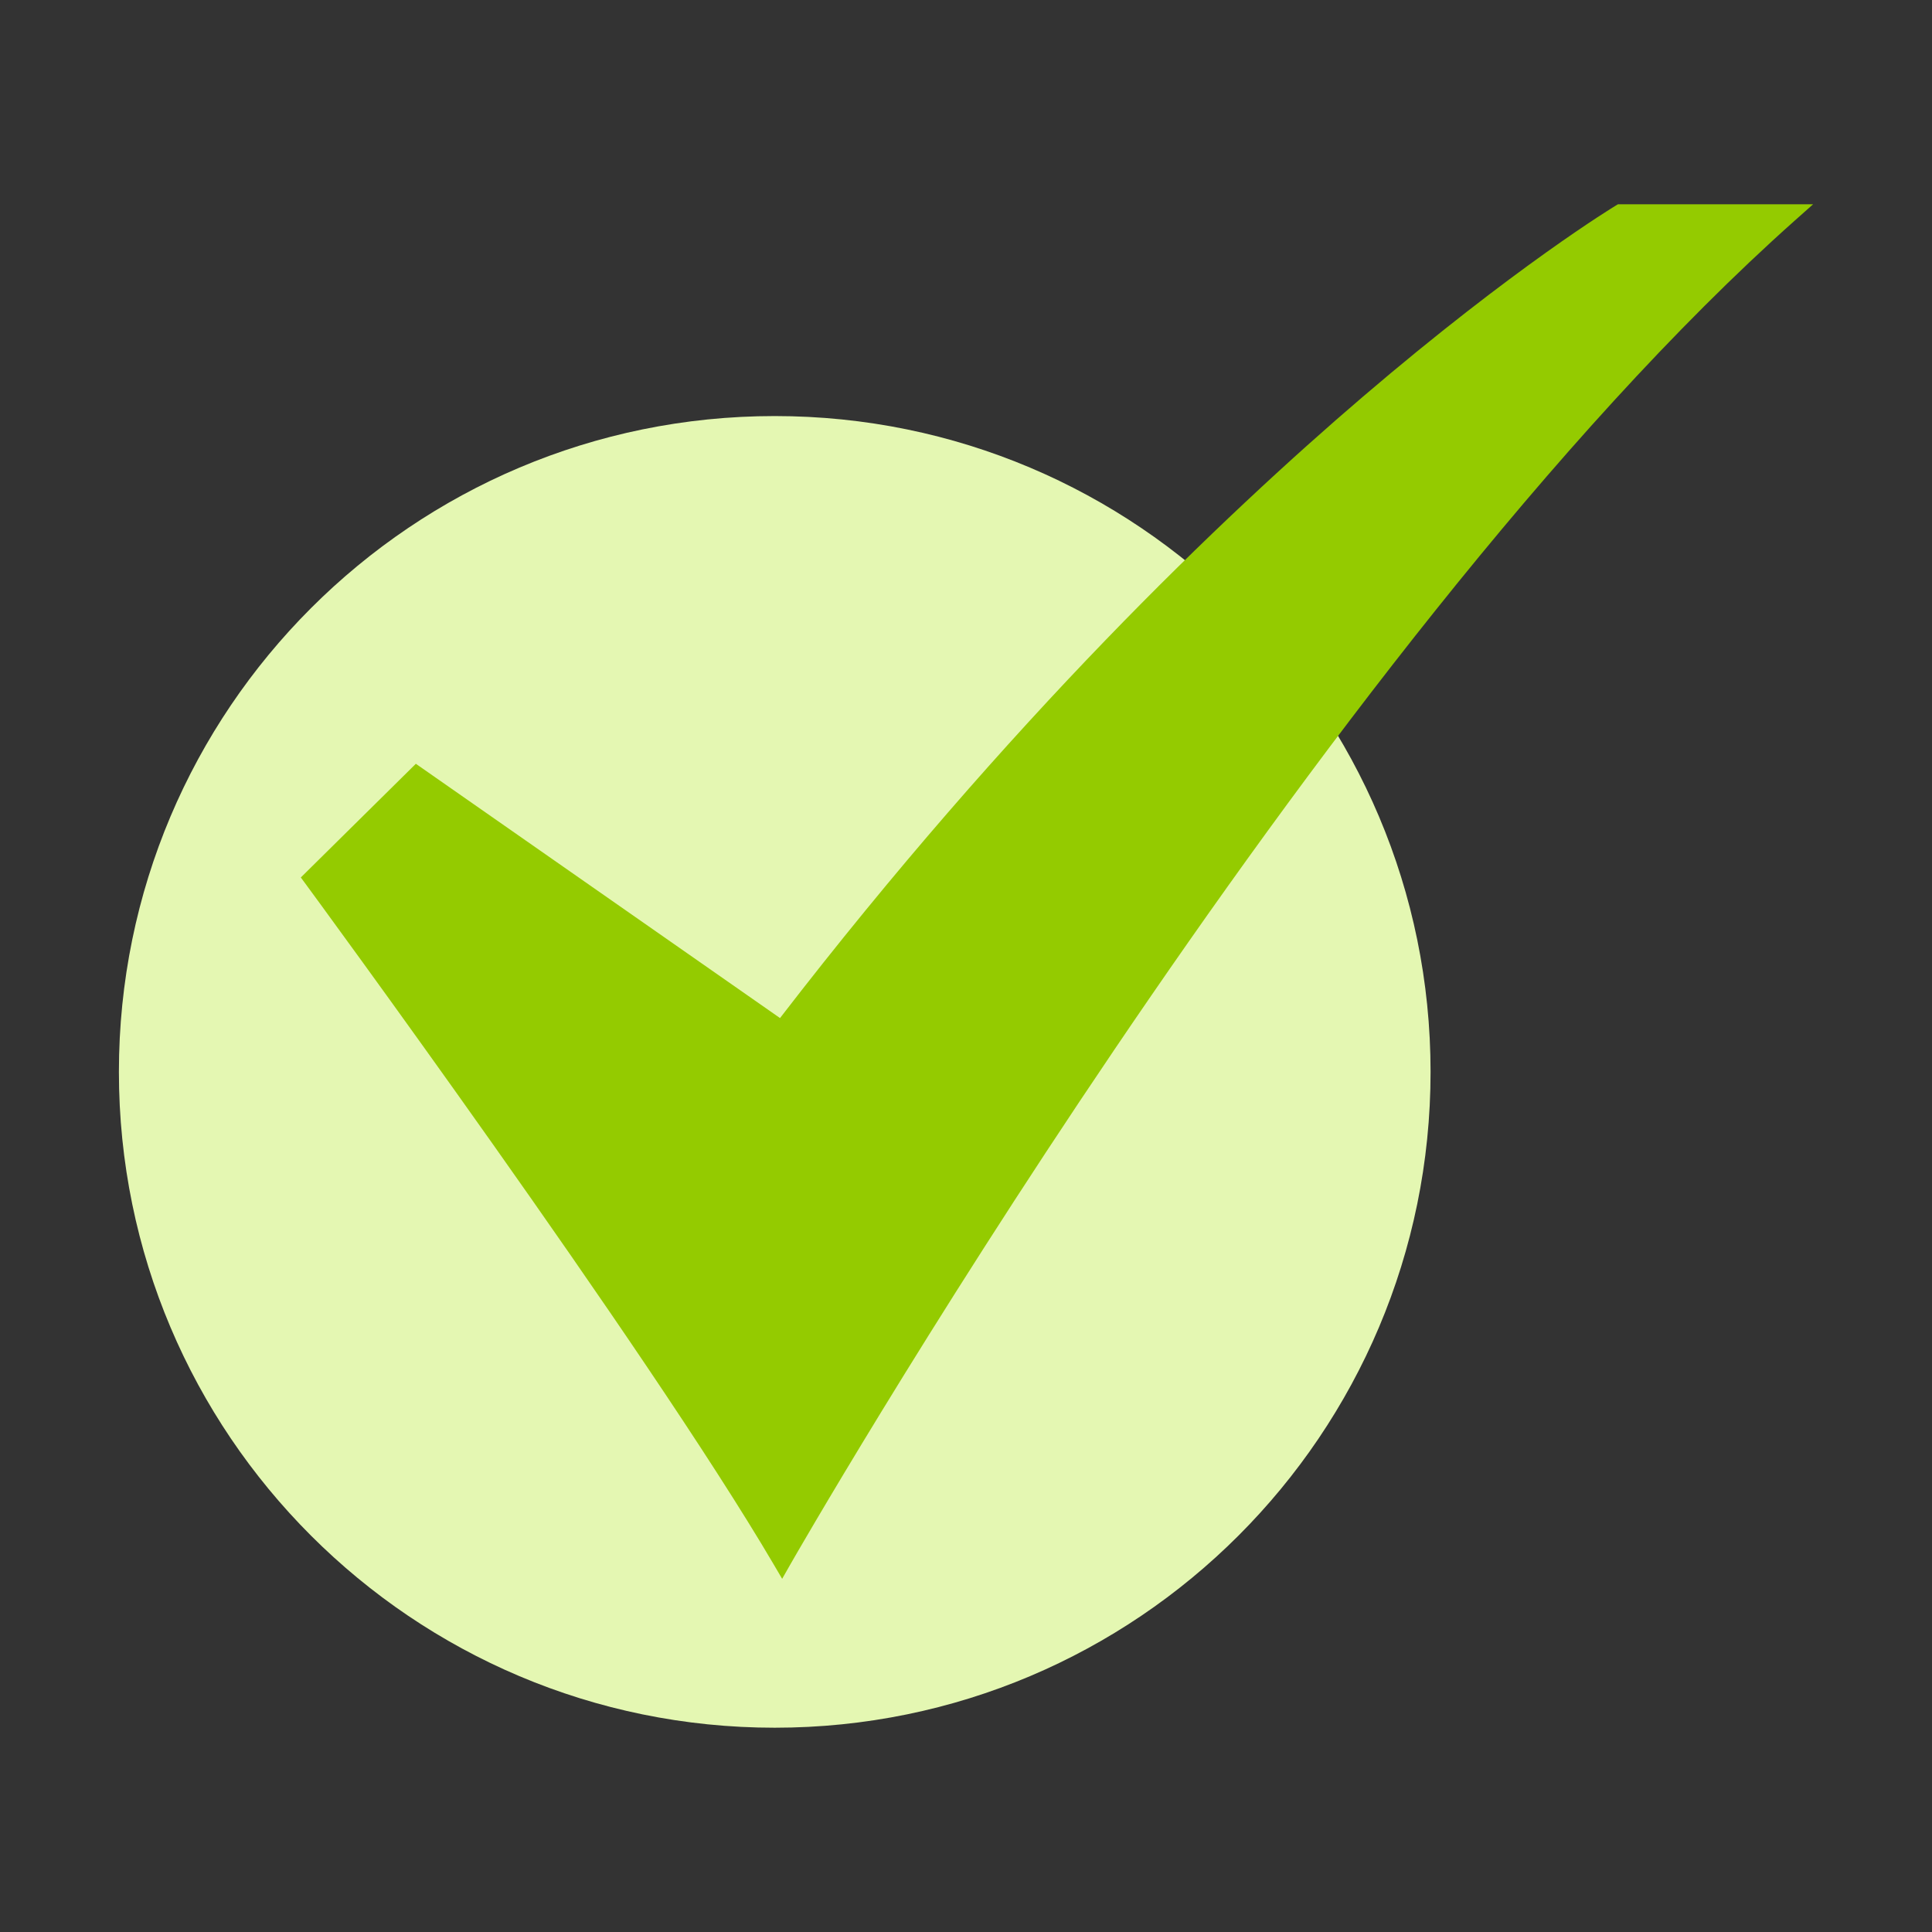
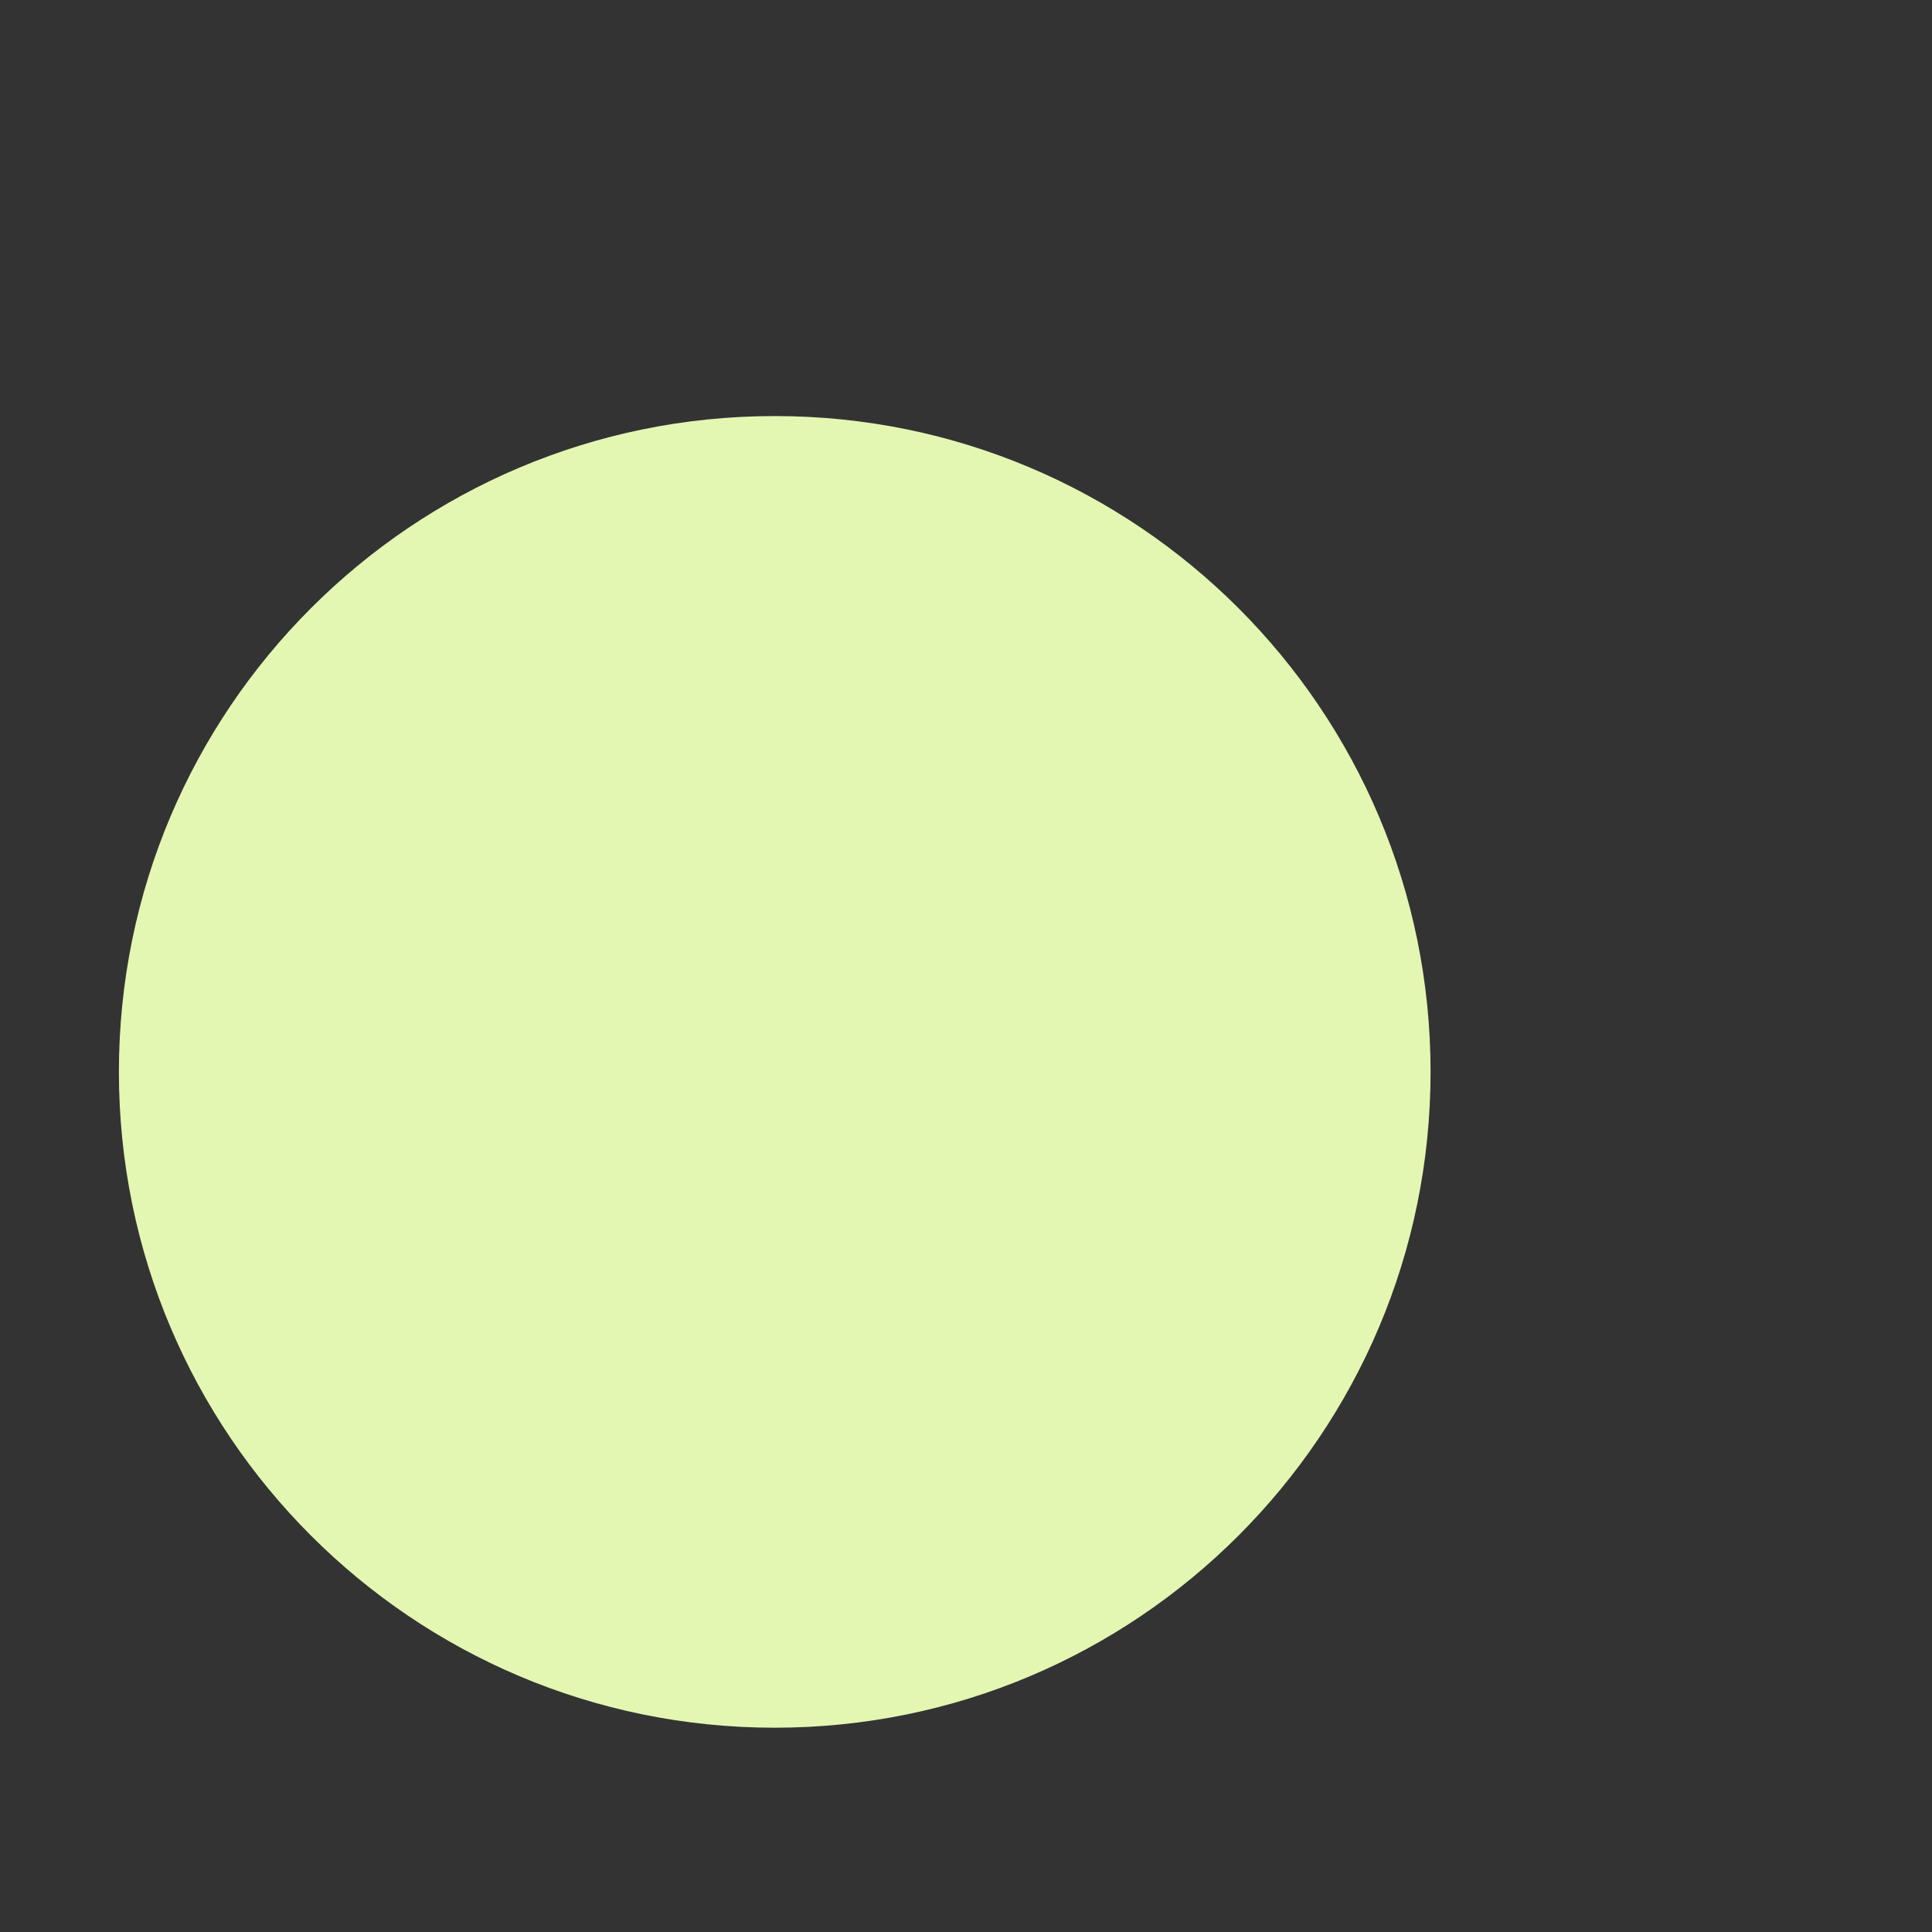
<svg xmlns="http://www.w3.org/2000/svg" width="57" height="57" viewBox="0 0 57 57" fill="none">
  <rect x="0" y="0" width="57" height="57" fill="#333333" stroke="none" />
  <path d="M22.857 50.973C33.543 50.973 42.206 42.31 42.206 31.624C42.206 20.938 33.543 12.275 22.857 12.275C12.171 12.275 3.508 20.938 3.508 31.624C3.508 42.31 12.171 50.973 22.857 50.973Z" fill="#E4F7B2" />
-   <path d="M23.076 46.58L22.83 46.161C19.081 39.774 9.119 26.219 9.019 26.083L8.875 25.888L12.269 22.534L23.013 30.036C29.777 21.258 36.088 15.229 40.205 11.708C44.708 7.857 47.639 6.084 47.668 6.067L47.735 6.027H53.492L52.942 6.516C38.799 19.114 23.469 45.889 23.316 46.158L23.076 46.58Z" fill="#94CB00" />
</svg>